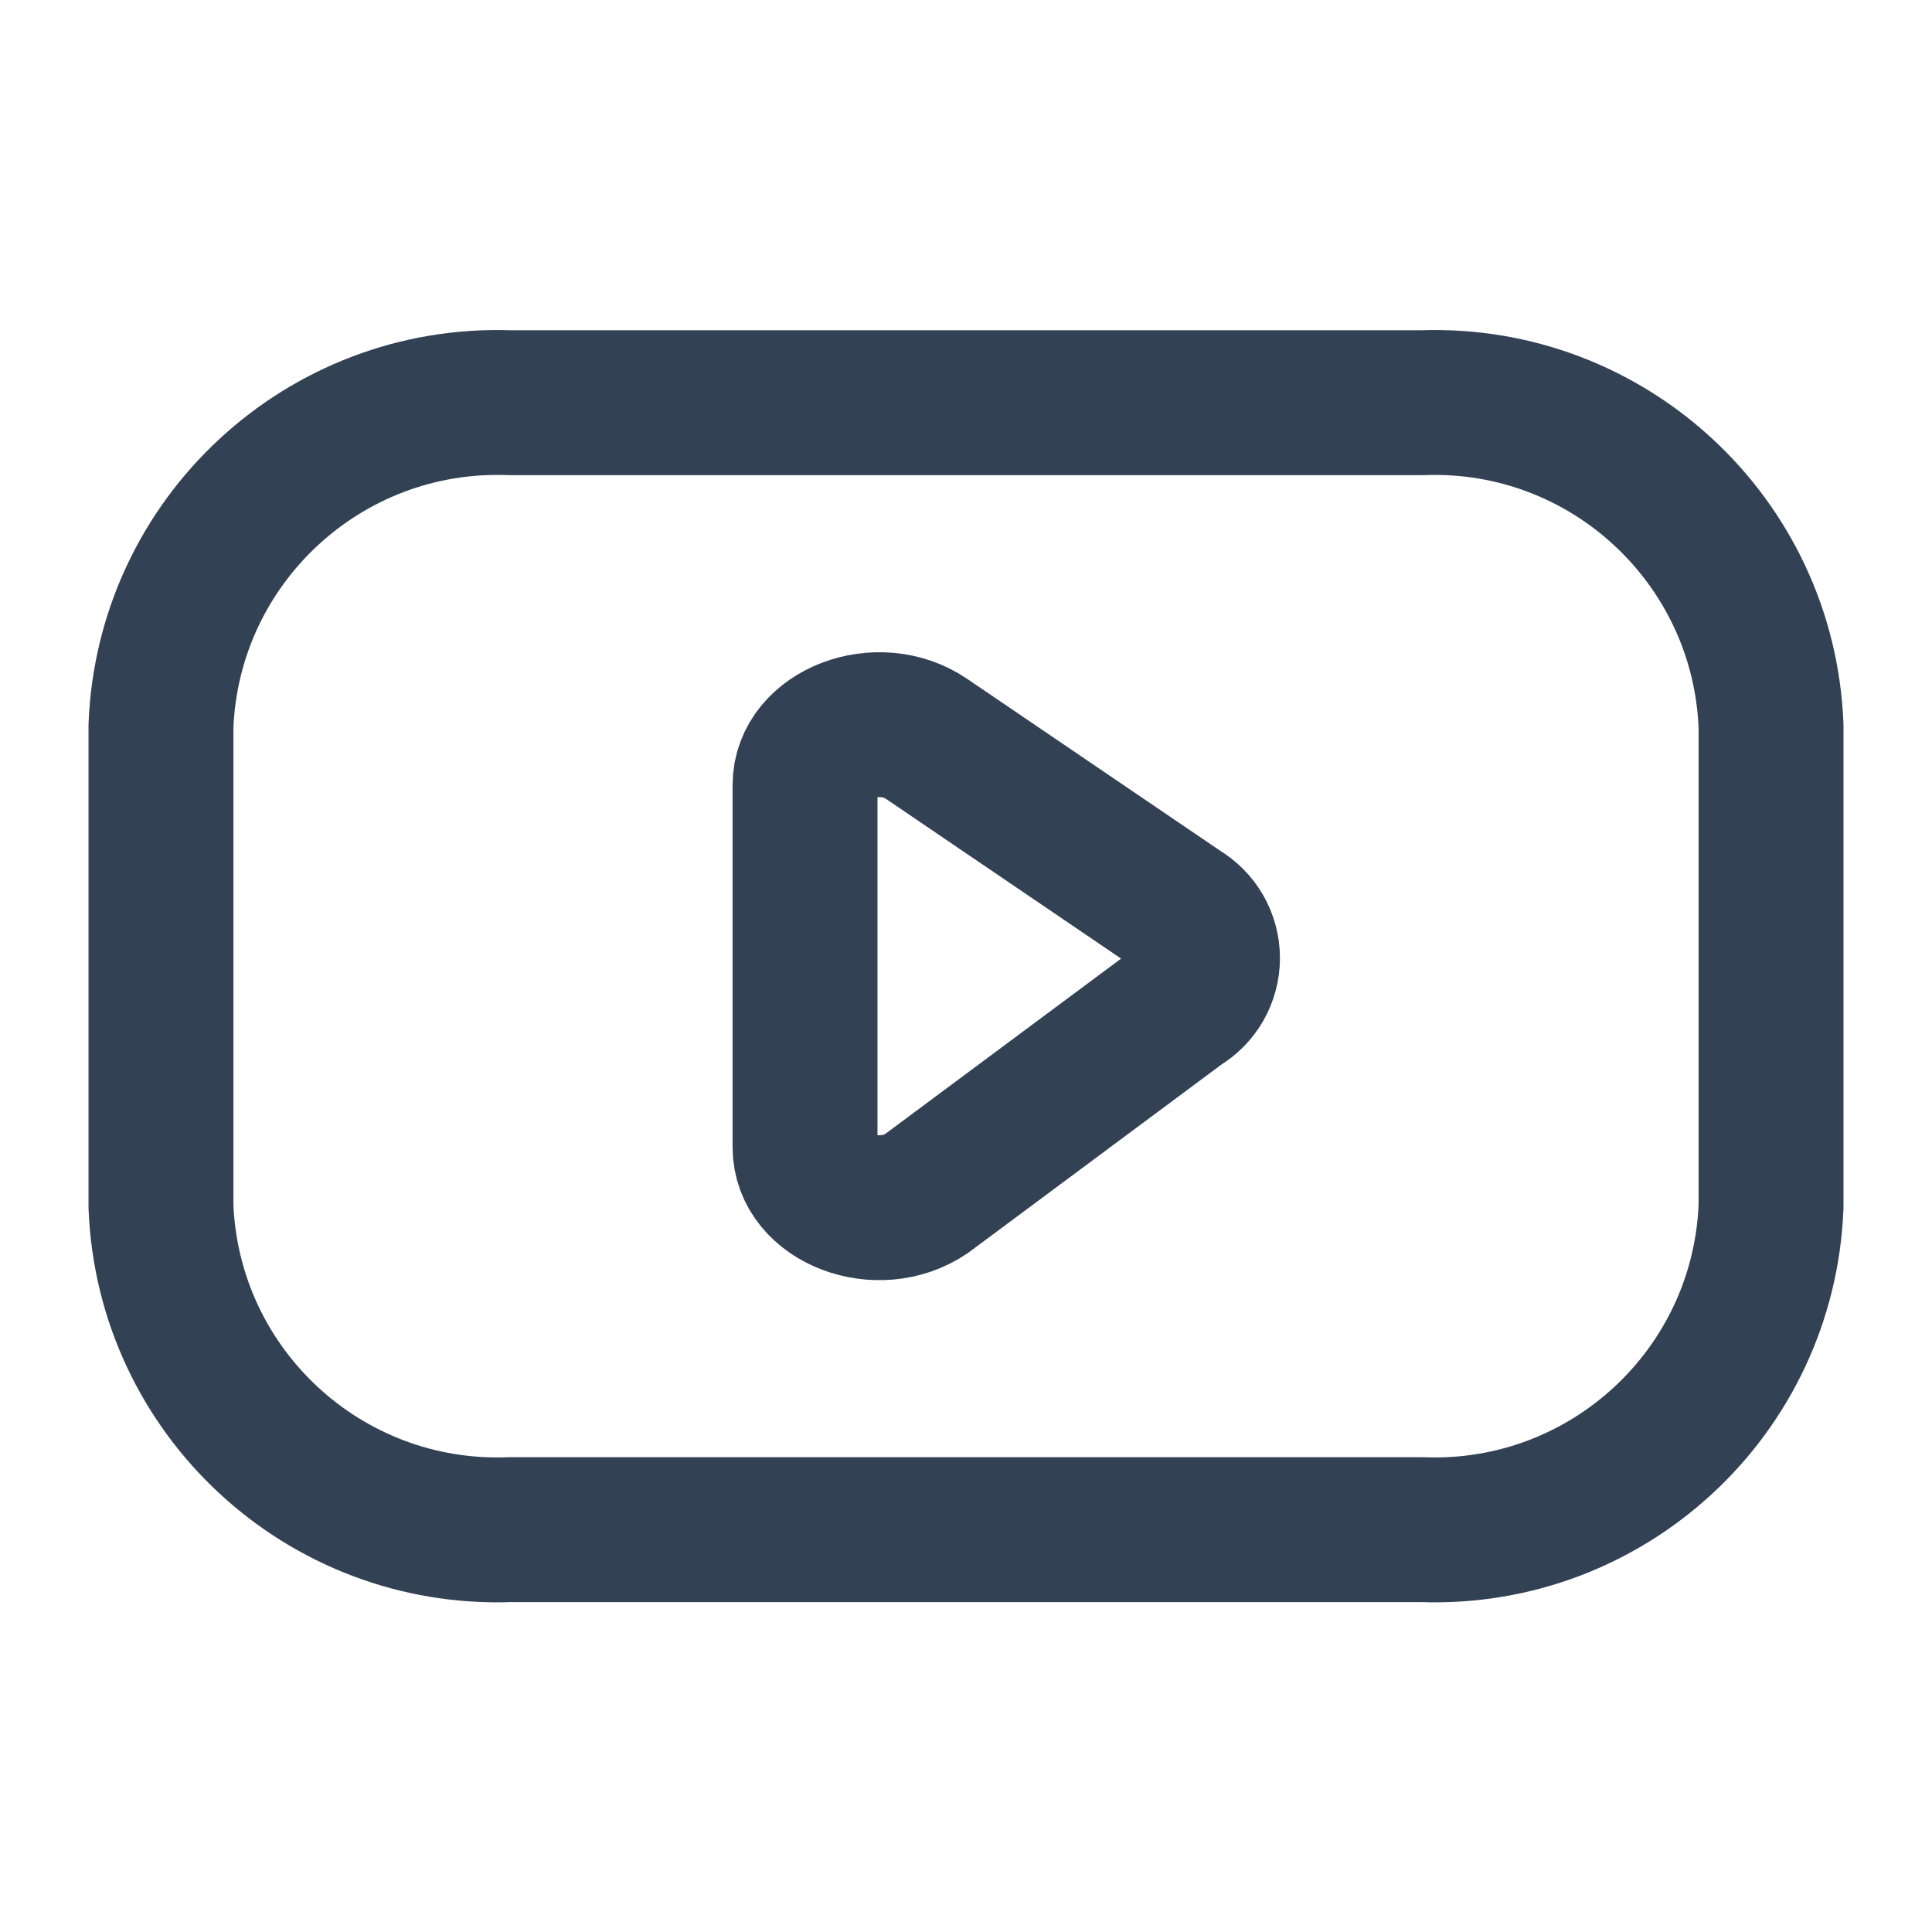
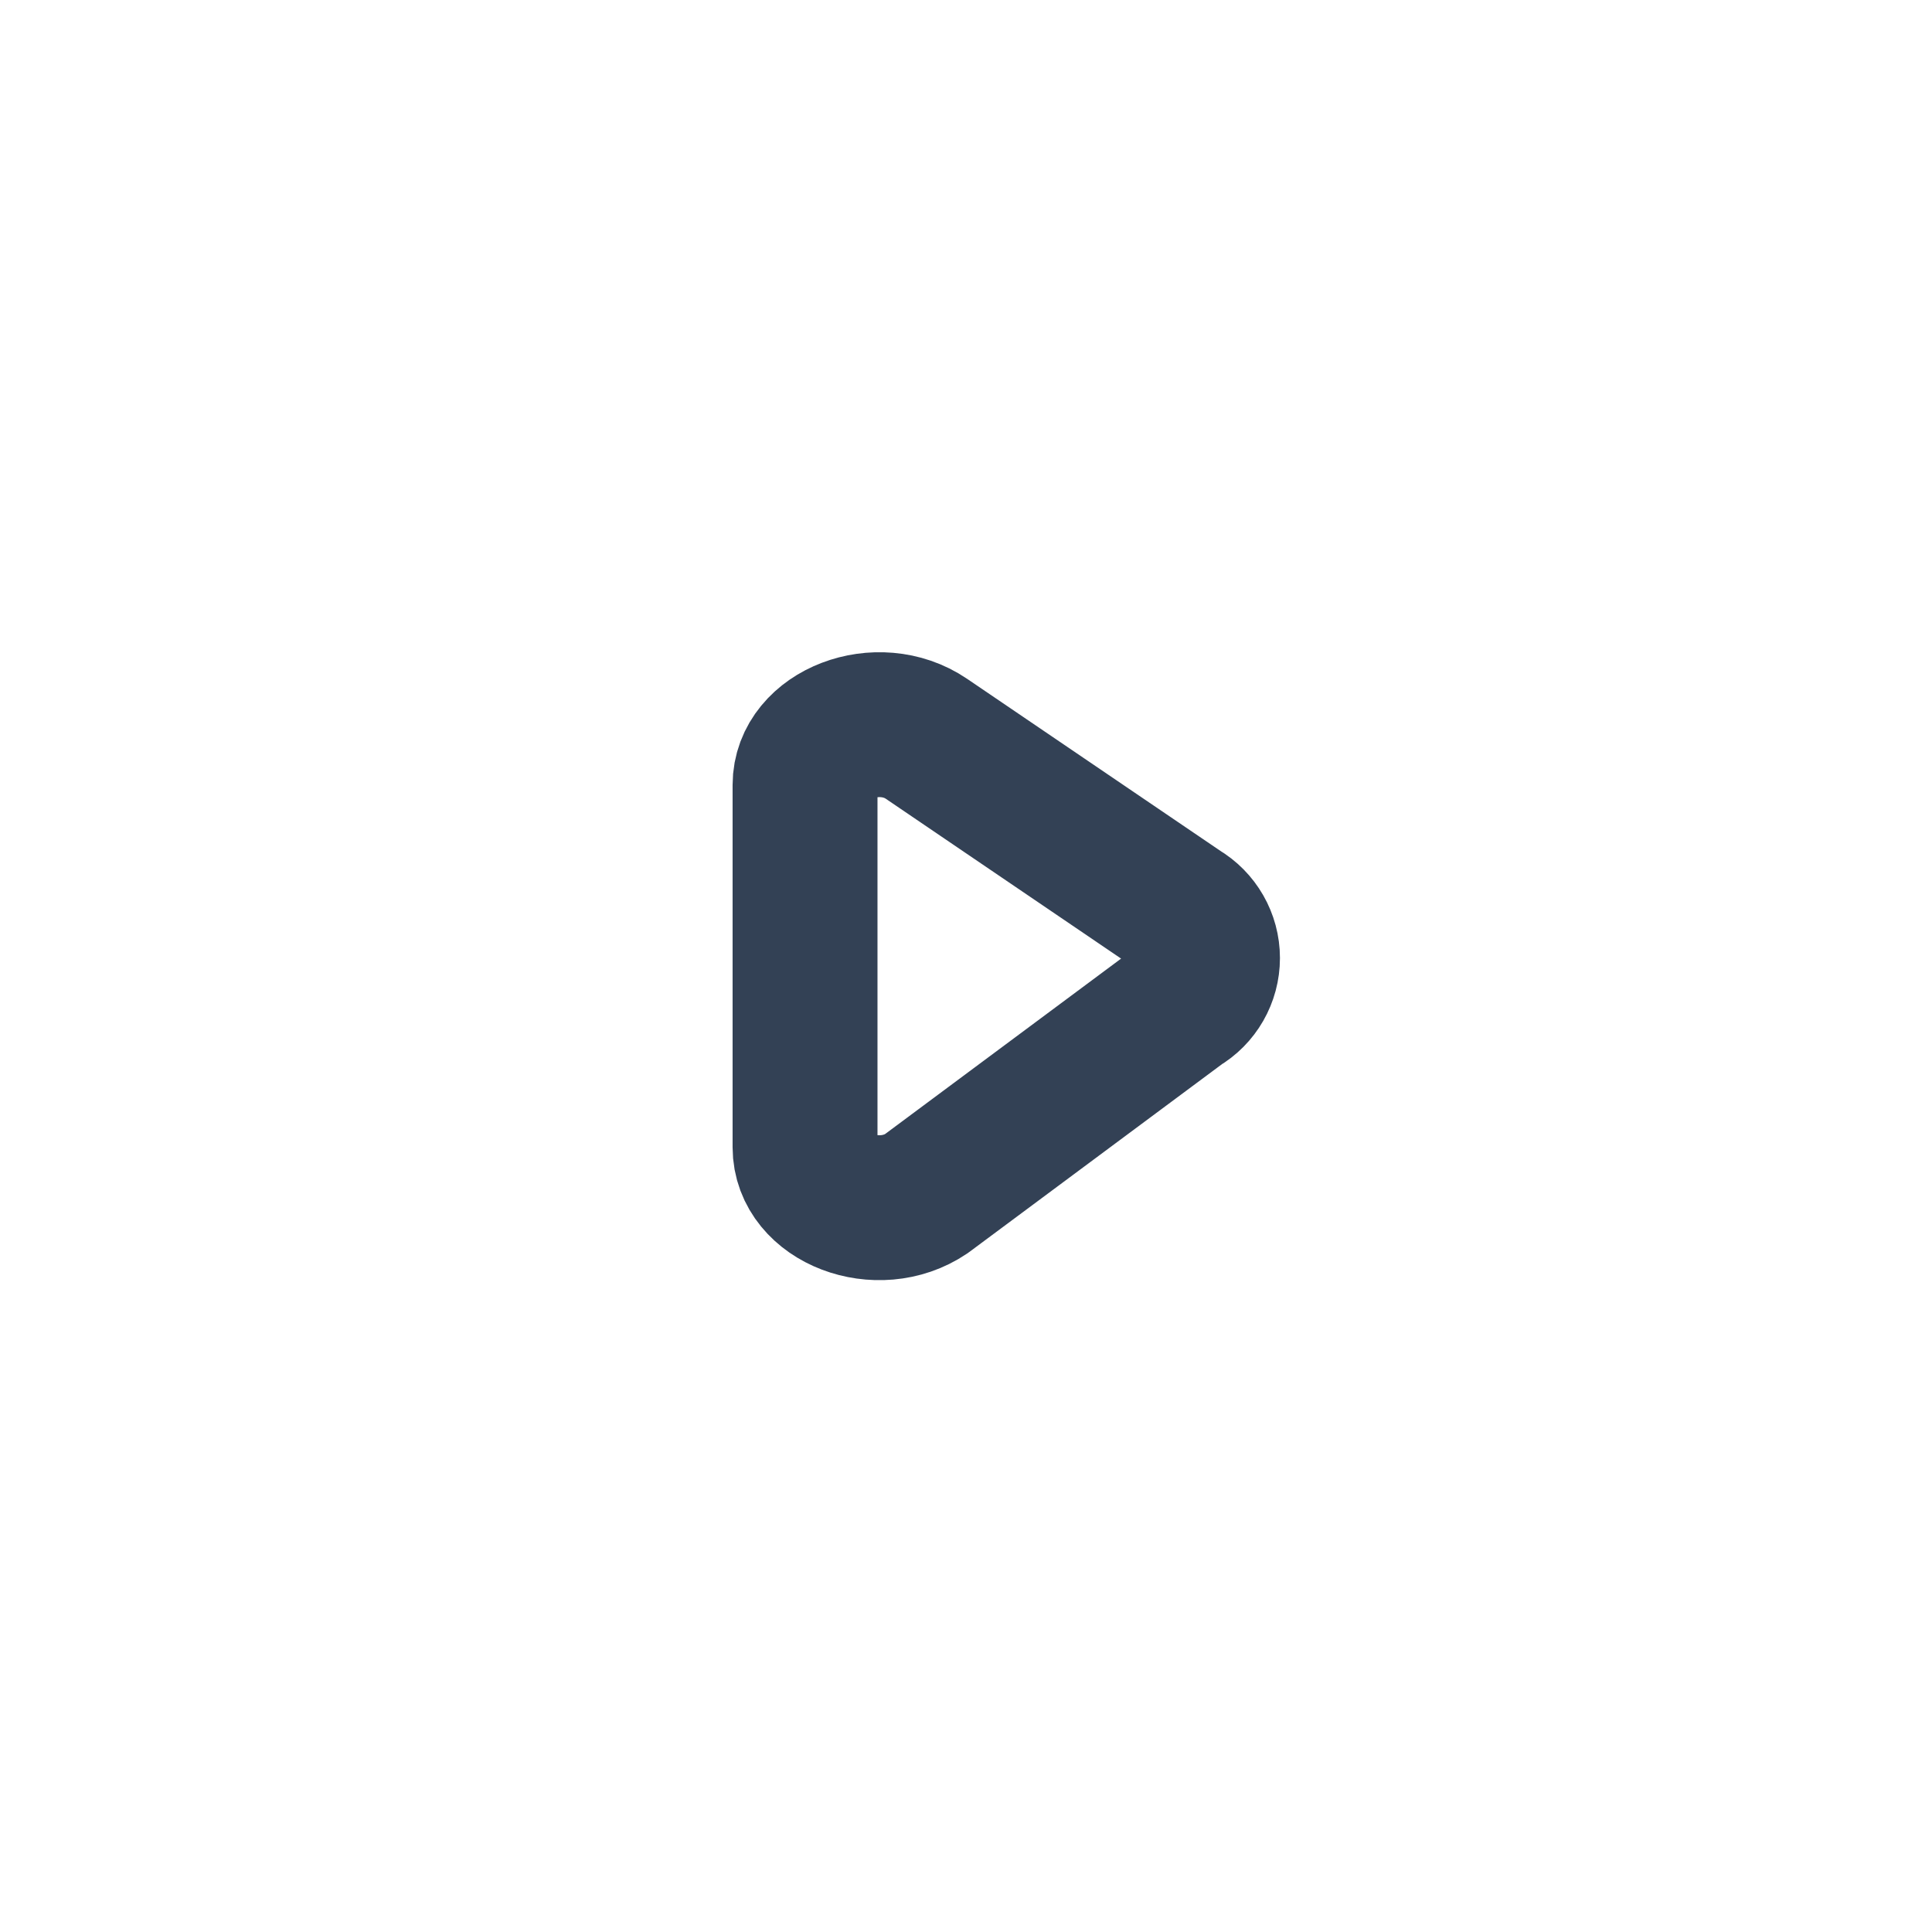
<svg xmlns="http://www.w3.org/2000/svg" width="16" height="16" viewBox="0 0 16 16" fill="none">
-   <path fill-rule="evenodd" clip-rule="evenodd" d="M11.779 12.668C13.315 12.724 14.607 11.527 14.667 9.99V6.013C14.607 4.477 13.315 3.279 11.779 3.335H4.221C2.685 3.279 1.393 4.477 1.333 6.013V9.99C1.393 11.527 2.685 12.724 4.221 12.668H11.779Z" stroke="#334155" stroke-width="1.2" stroke-linecap="round" stroke-linejoin="round" />
  <path fill-rule="evenodd" clip-rule="evenodd" d="M7.672 6.118L9.78 7.55C9.916 7.63 10 7.776 10 7.934C10 8.093 9.916 8.239 9.78 8.318L7.672 9.885C7.272 10.156 6.667 9.925 6.667 9.501V6.501C6.667 6.079 7.273 5.847 7.672 6.118Z" stroke="#334155" stroke-width="1.2" stroke-linecap="round" stroke-linejoin="round" />
</svg>